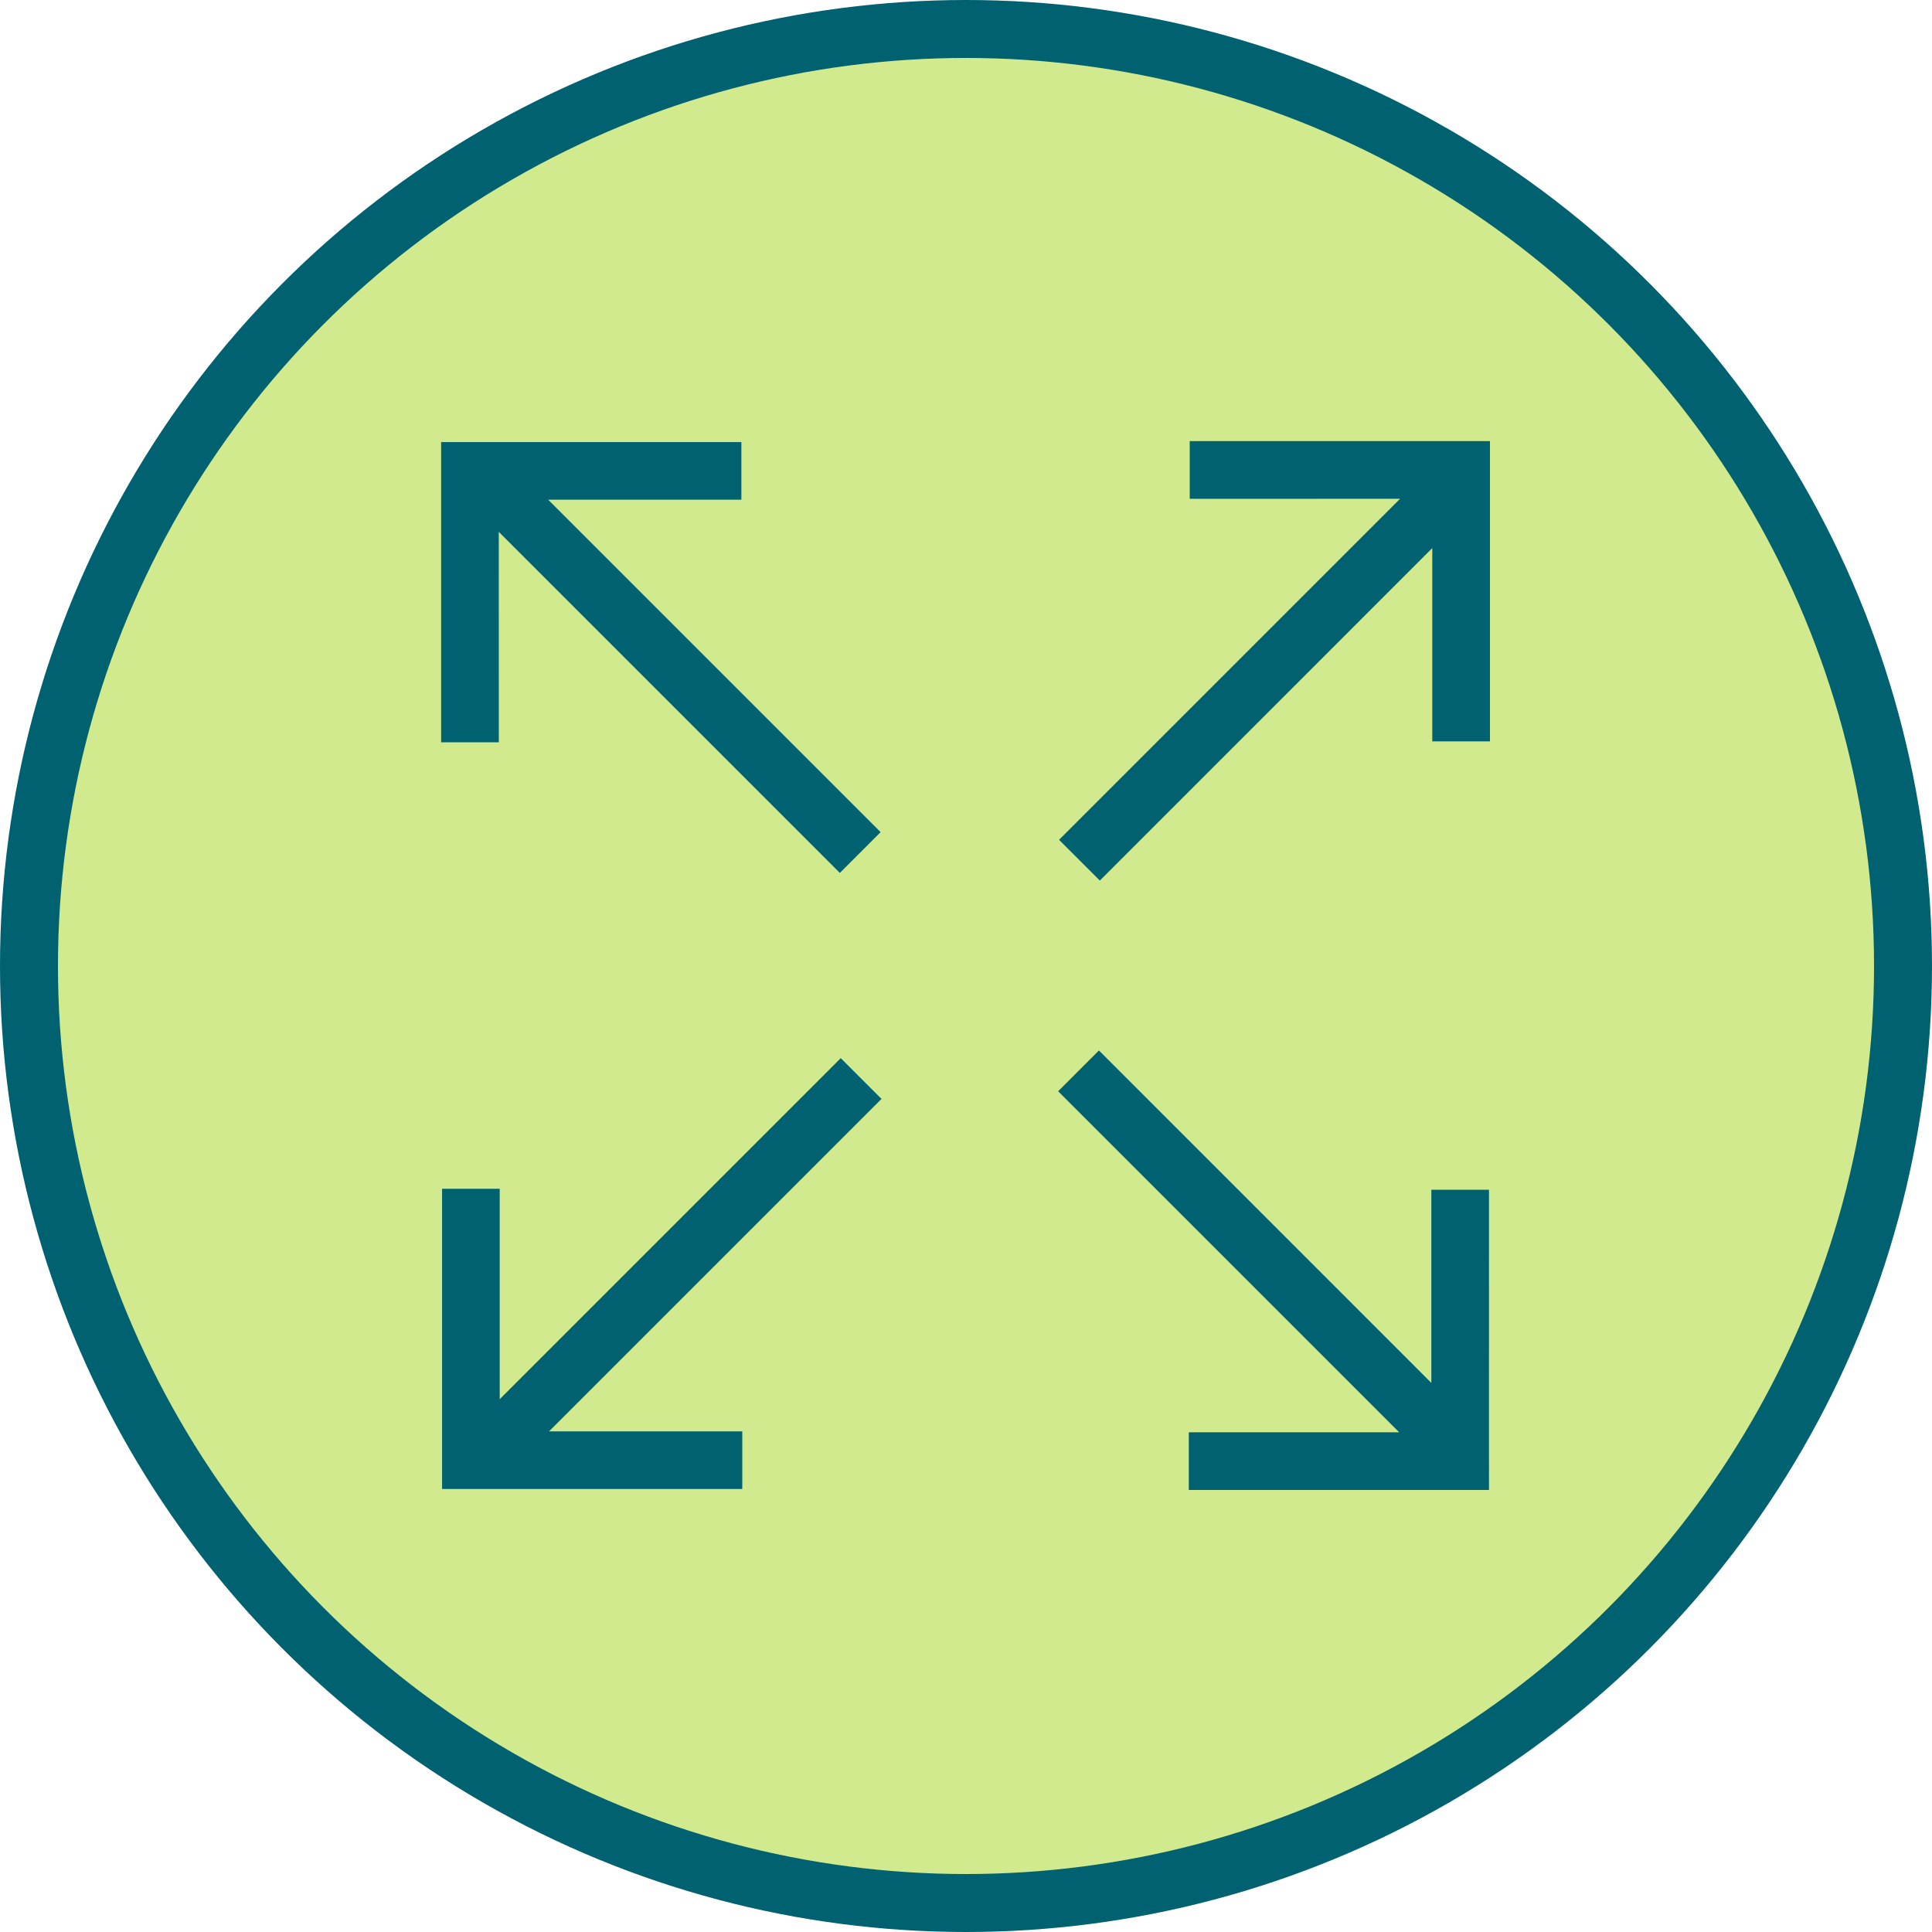
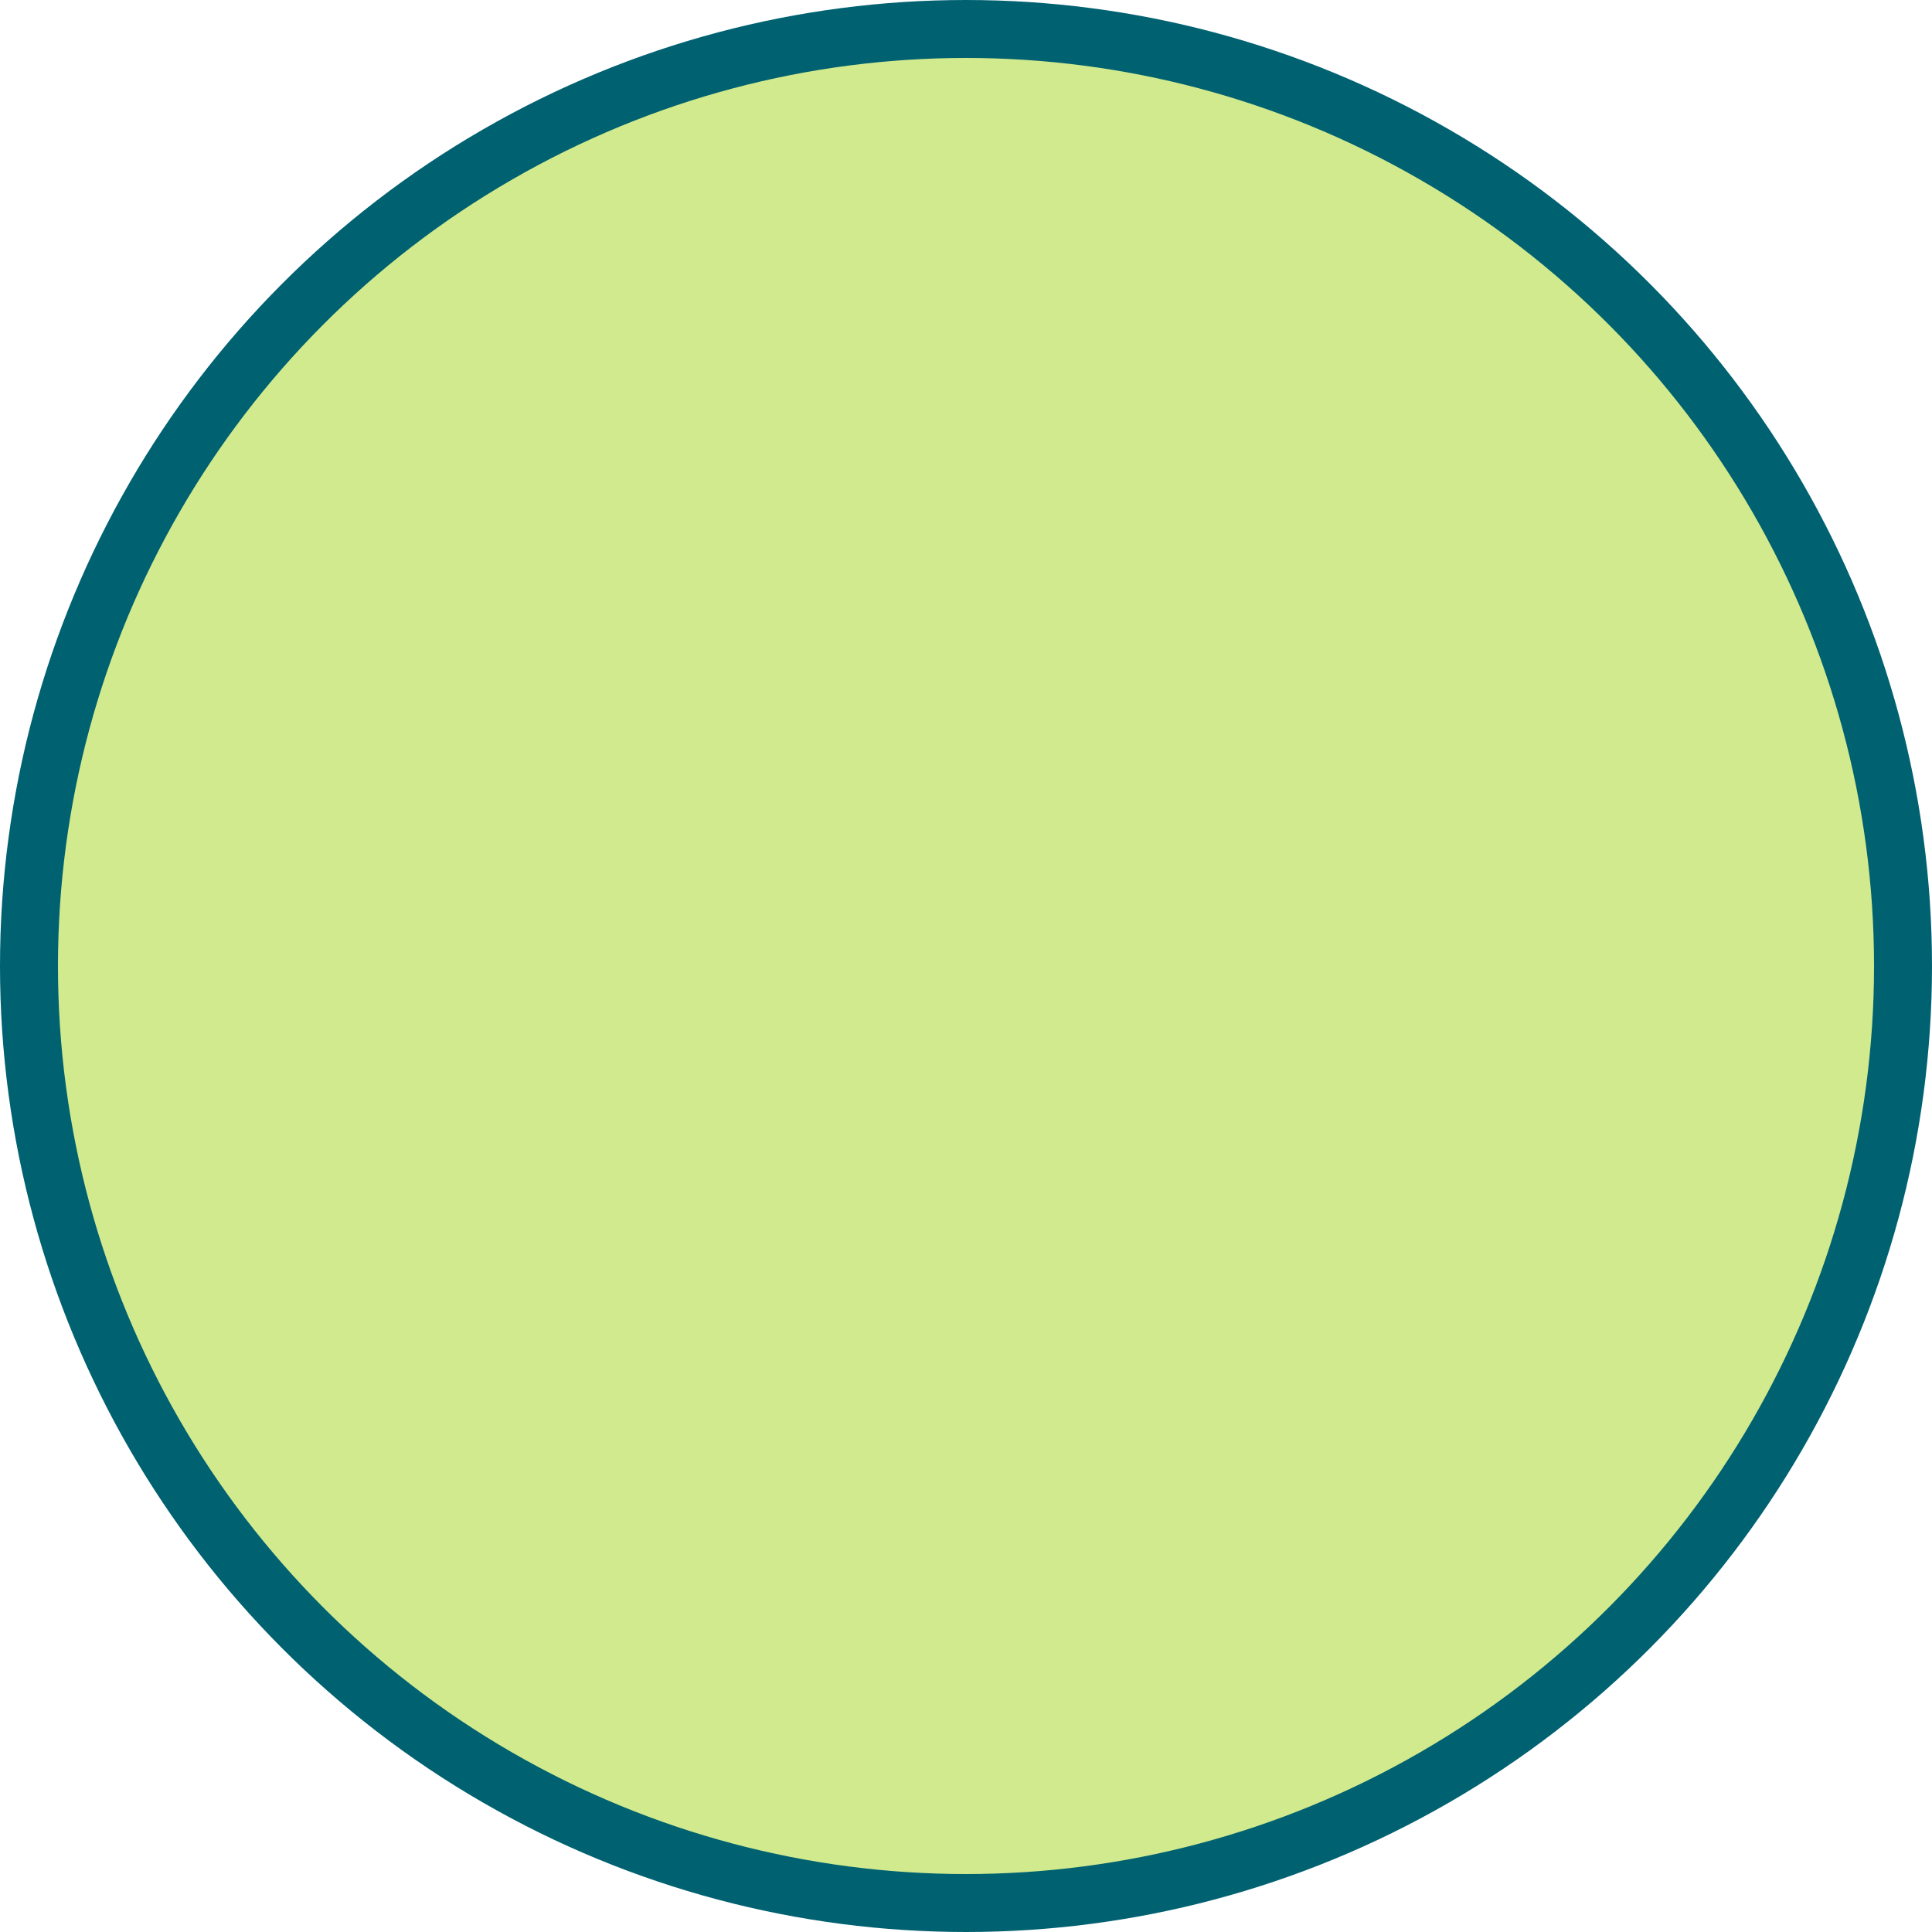
<svg xmlns="http://www.w3.org/2000/svg" width="60" height="60" viewBox="0 0 60 60">
  <g fill="none" fill-rule="evenodd">
    <circle cx="30" cy="30" r="29.1" fill="#D1EA8D" stroke="#006171" stroke-width="1.8" />
-     <path fill="#006171" fill-rule="nonzero" d="M26.11,32.862 L27.376,34.128 L17.052,44.452 L23.052,44.452 L23.052,46.242 L15.139,46.241 L13.729,46.242 L13.729,36.919 L15.519,36.919 L15.519,43.453 L26.11,32.862 Z M34.128,32.623 L44.452,42.948 L44.452,36.948 L46.242,36.948 L46.241,44.861 L46.242,46.272 L36.919,46.272 L36.919,44.481 L43.453,44.481 L32.862,33.89 L34.128,32.623 Z M46.272,13.7 L46.272,23.024 L44.481,23.024 L44.481,17.021 L34.157,27.347 L32.89,26.081 L43.48,15.49 L36.948,15.491 L36.948,13.7 L46.272,13.7 Z M23.024,13.729 L23.024,15.519 L17.024,15.519 L27.348,25.843 L26.082,27.109 L15.49,16.517 L15.491,23.052 L13.7,23.052 L13.7,13.729 L23.024,13.729 Z" />
  </g>
</svg>